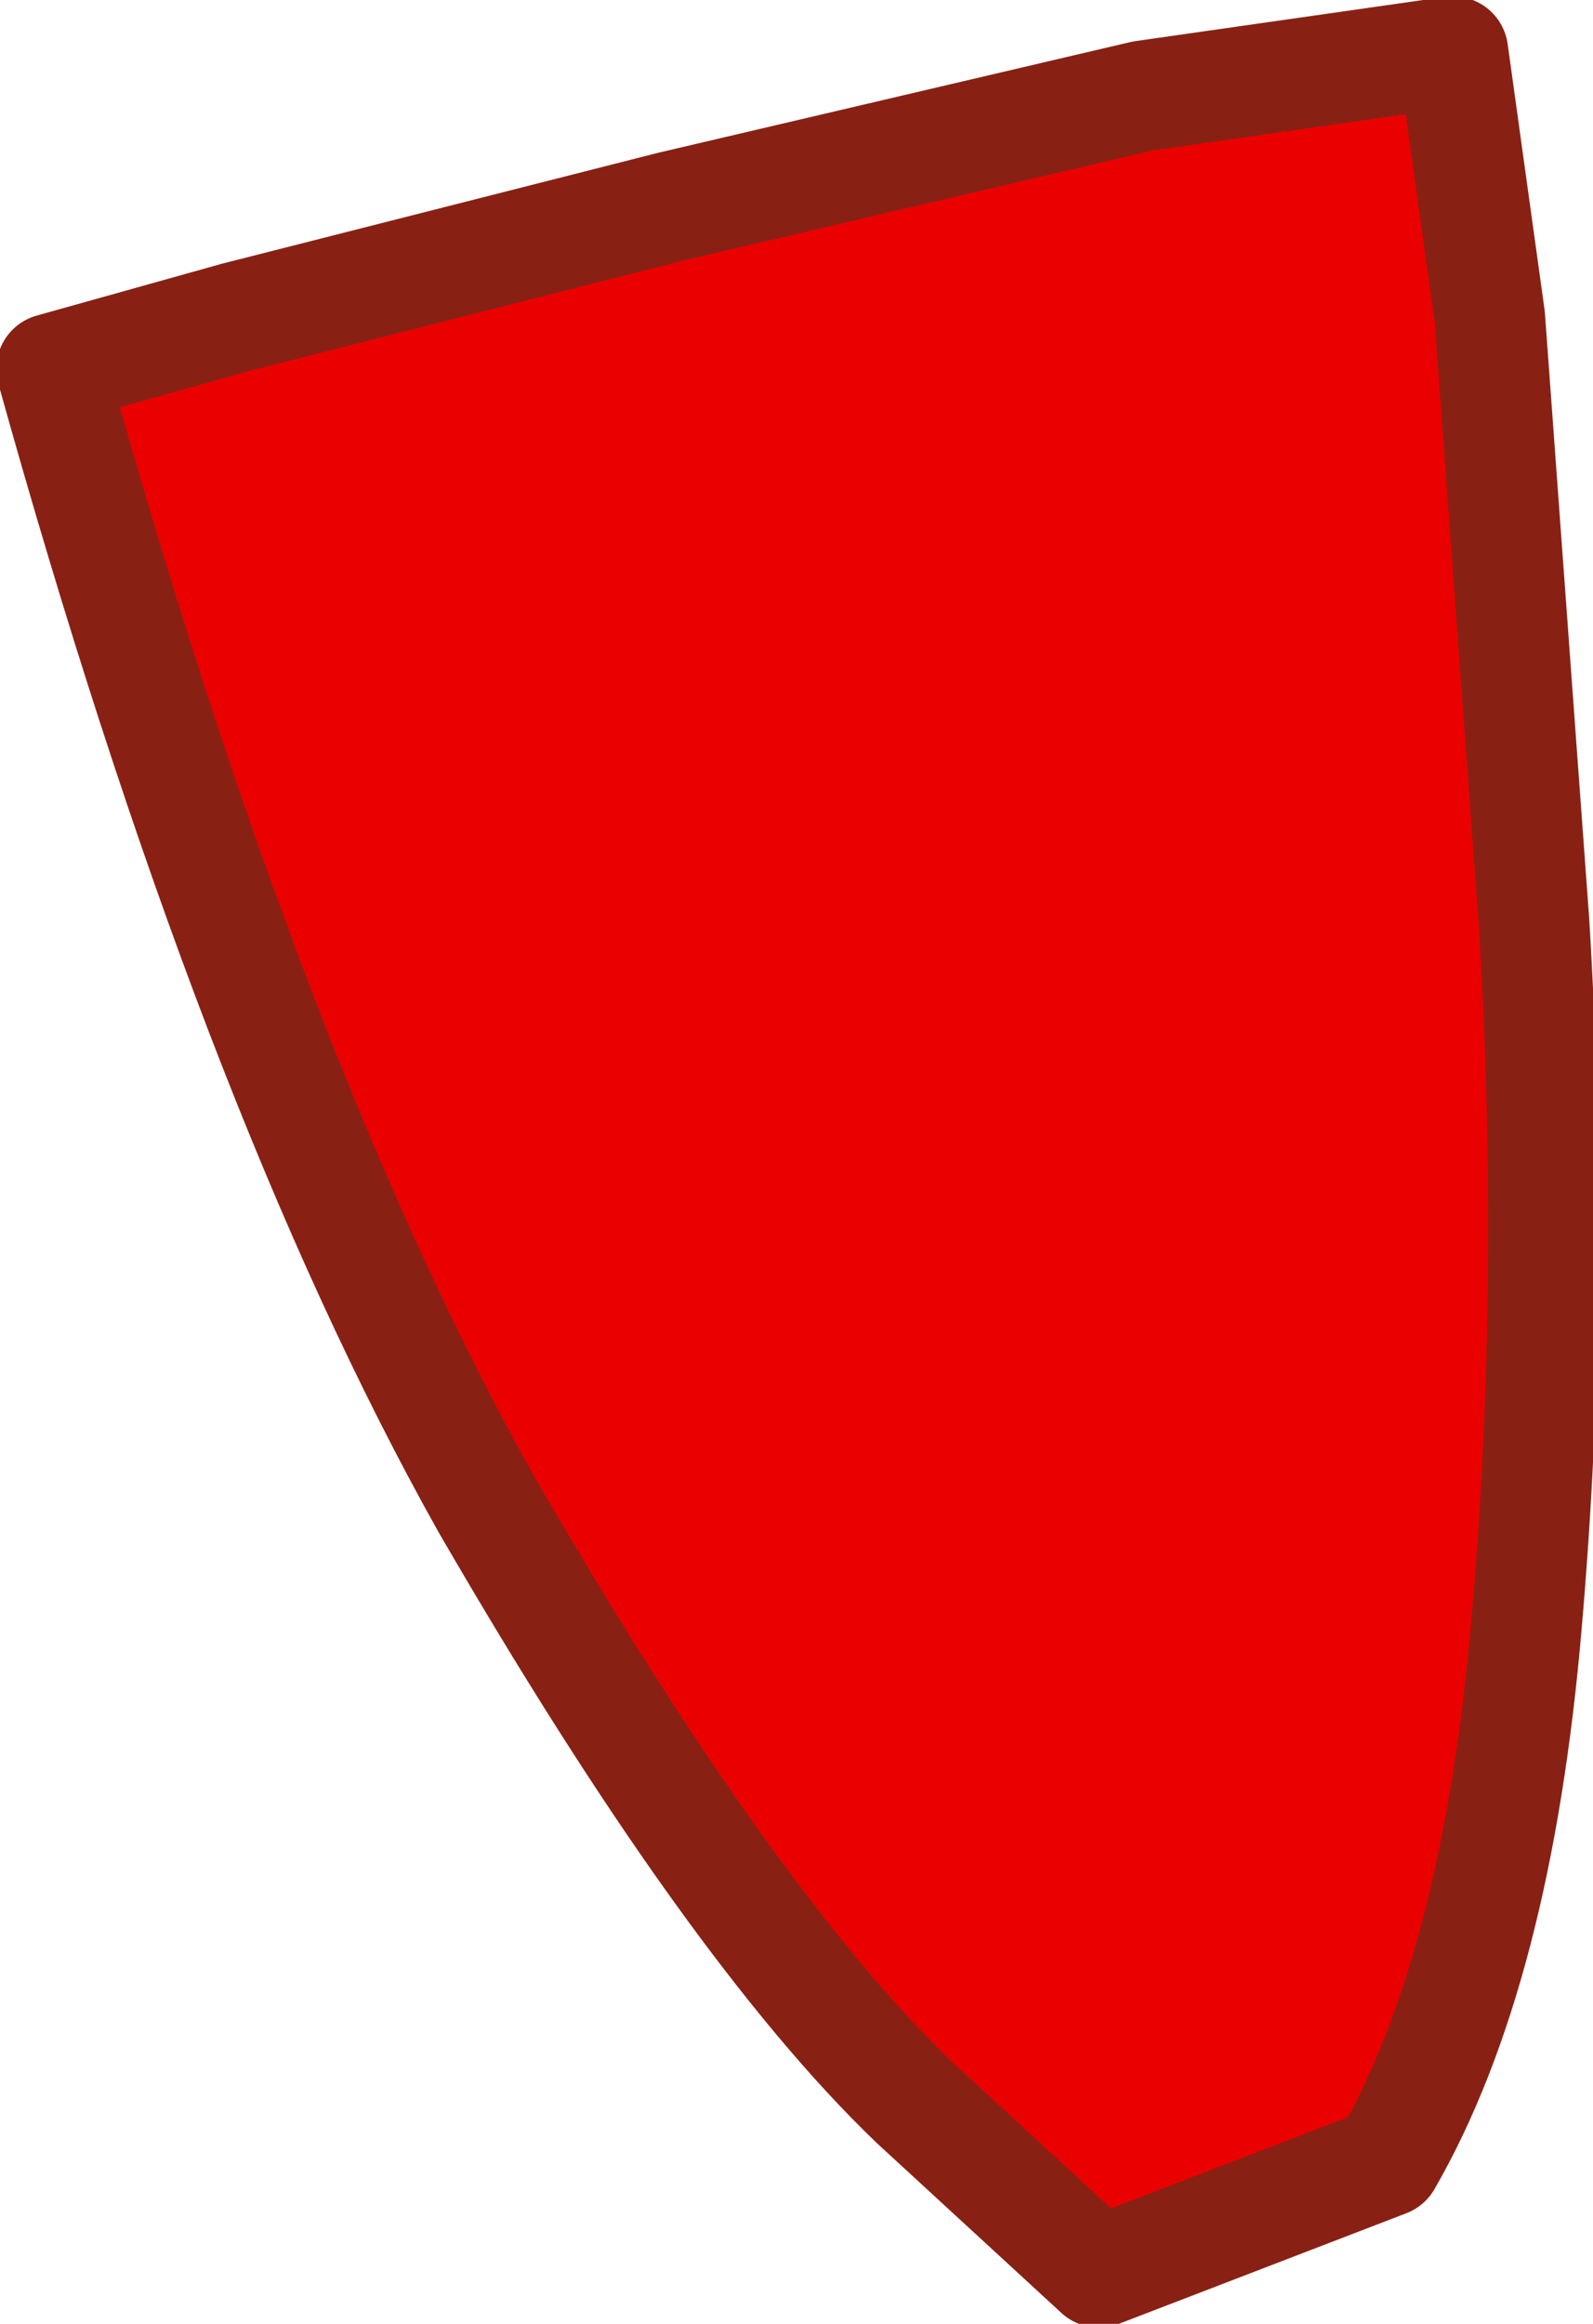
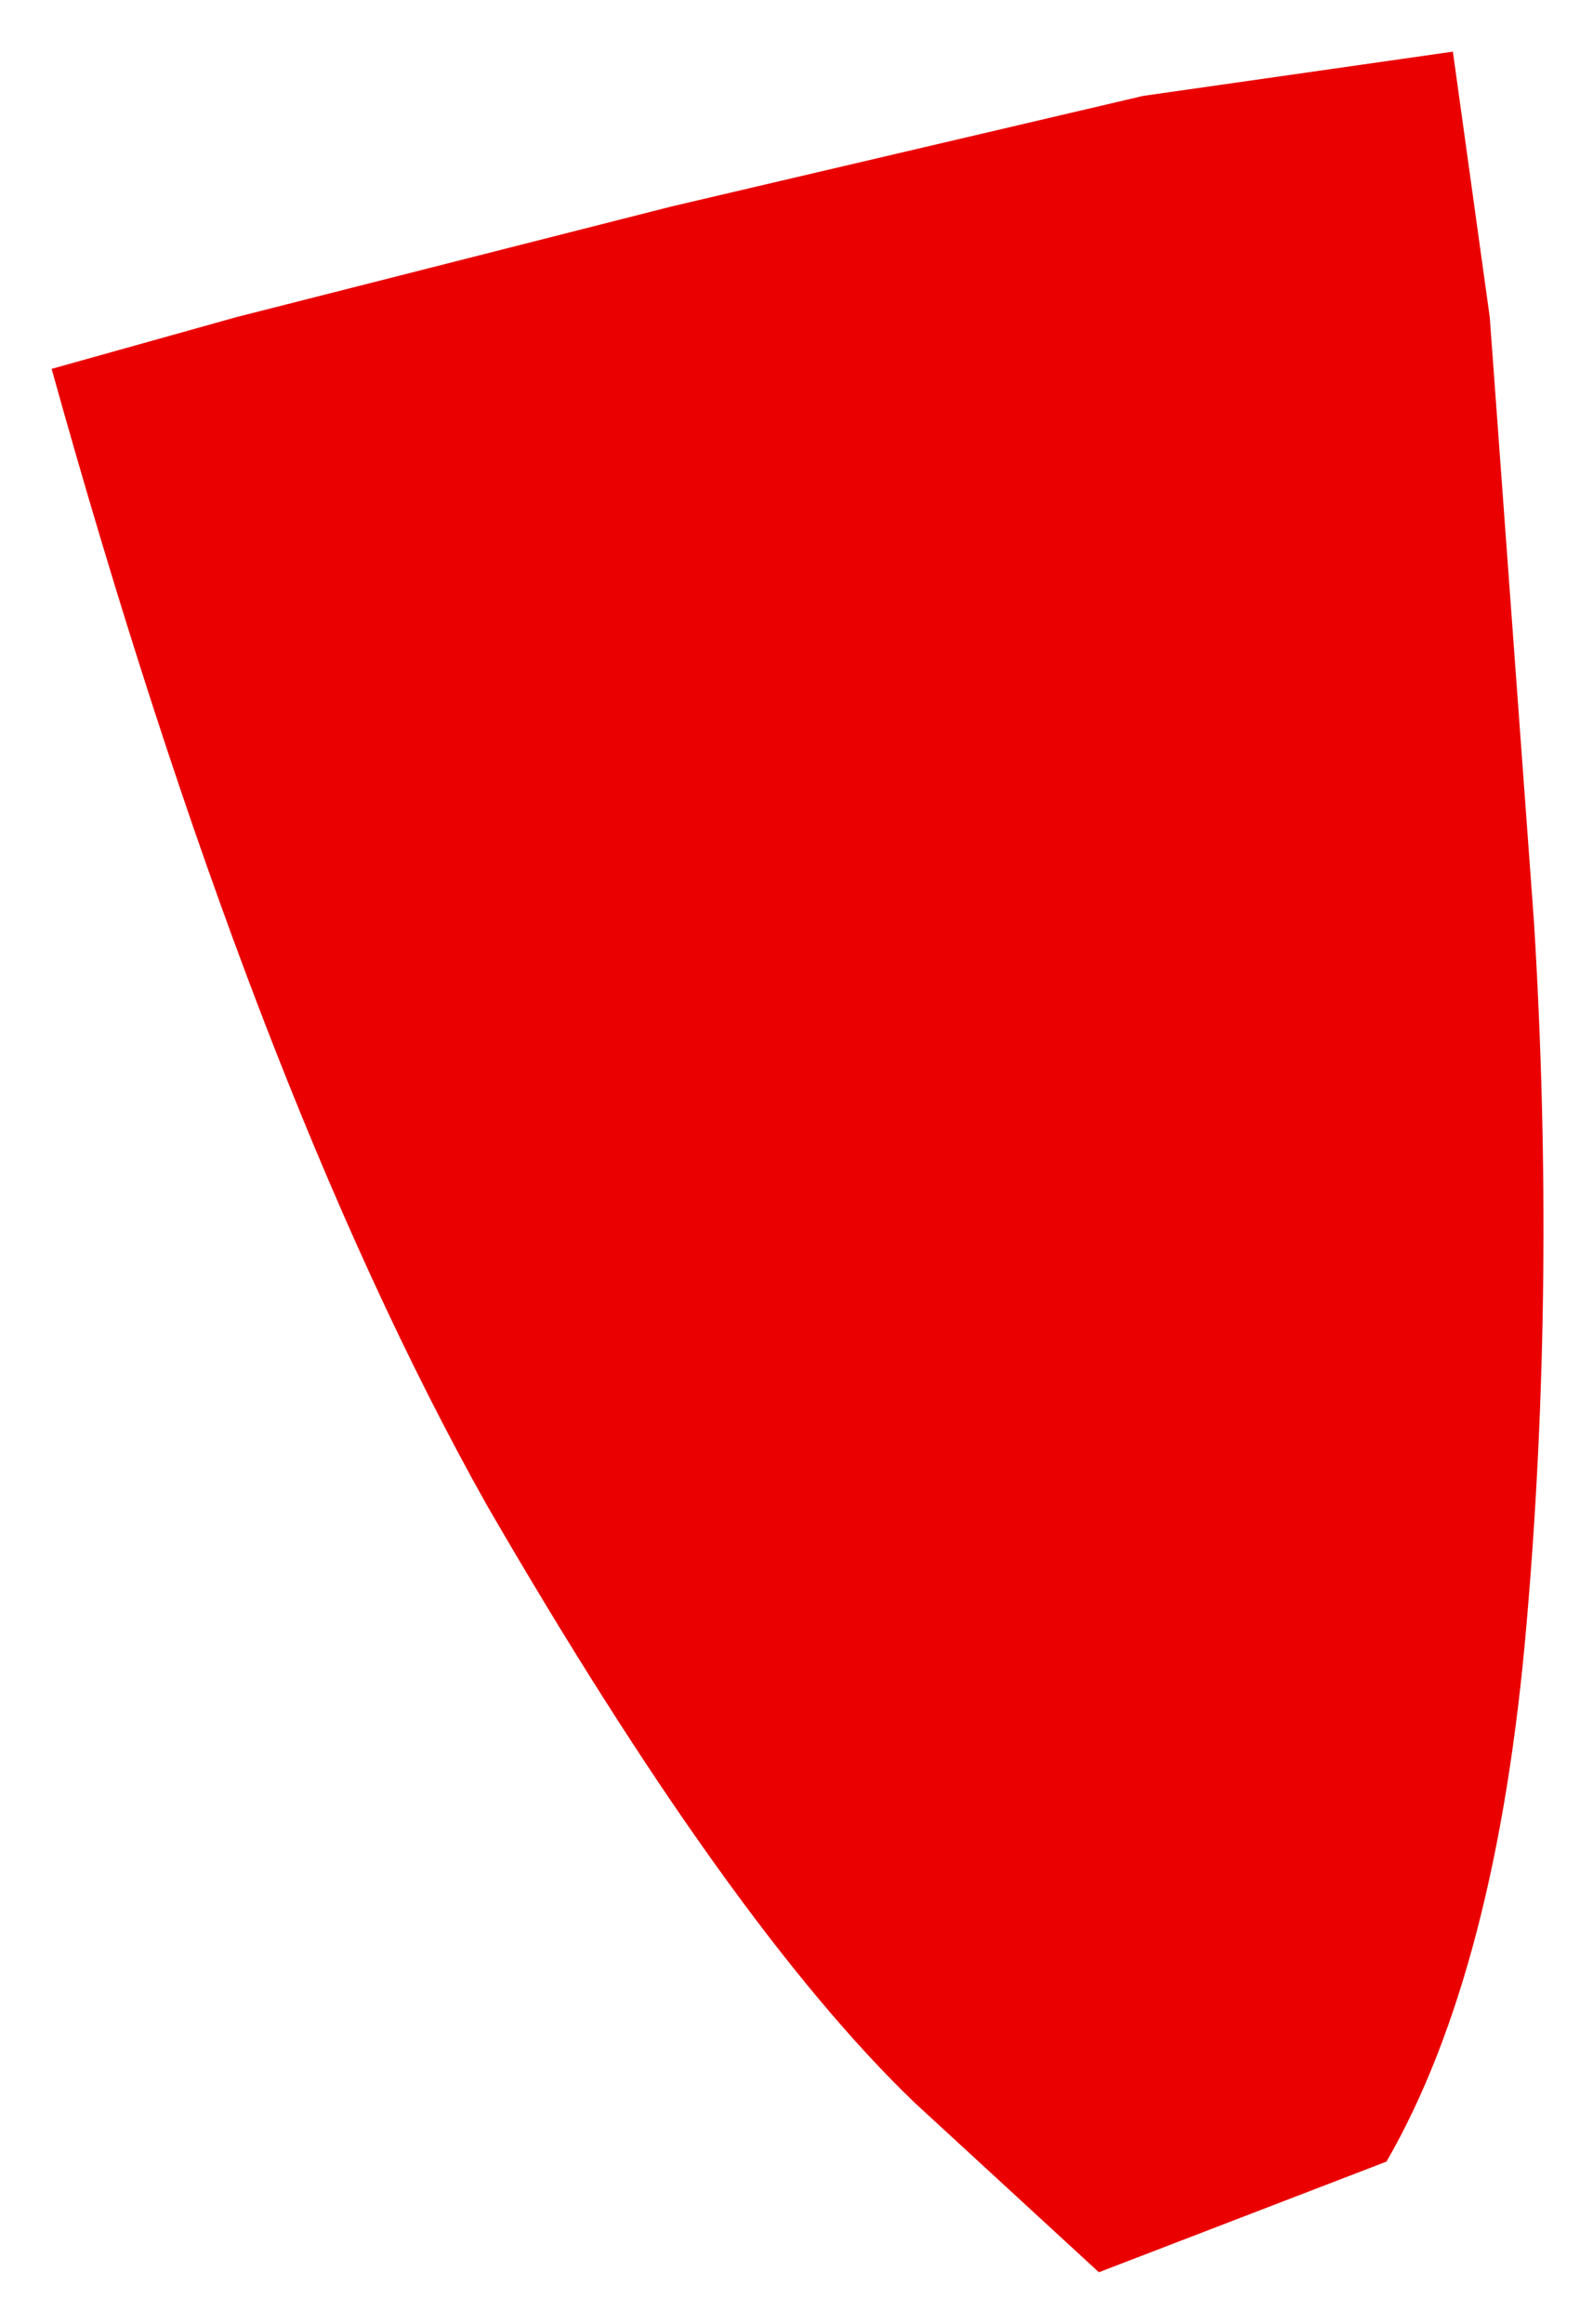
<svg xmlns="http://www.w3.org/2000/svg" height="15.75px" width="10.8px">
  <g transform="matrix(1.0, 0.0, 0.0, 1.0, -0.1, 0.0)">
    <path d="M10.45 11.0 Q10.25 13.35 9.5 14.65 L7.55 15.4 6.3 14.25 Q5.05 13.05 3.4 10.2 1.8 7.35 0.45 2.5 L1.7 2.15 4.65 1.4 7.85 0.65 9.95 0.35 10.2 2.15 10.5 6.25 Q10.65 8.7 10.45 11.0" fill="#eb0000" fill-rule="evenodd" stroke="none" />
-     <path d="M10.45 11.0 Q10.25 13.35 9.5 14.65 L7.55 15.4 6.3 14.25 Q5.05 13.05 3.4 10.2 1.8 7.35 0.45 2.5 L1.7 2.15 4.65 1.4 7.85 0.65 9.95 0.35 10.2 2.15 10.5 6.25 Q10.65 8.7 10.45 11.0 Z" fill="none" stroke="#882114" stroke-linecap="round" stroke-linejoin="round" stroke-width="0.75" />
  </g>
</svg>